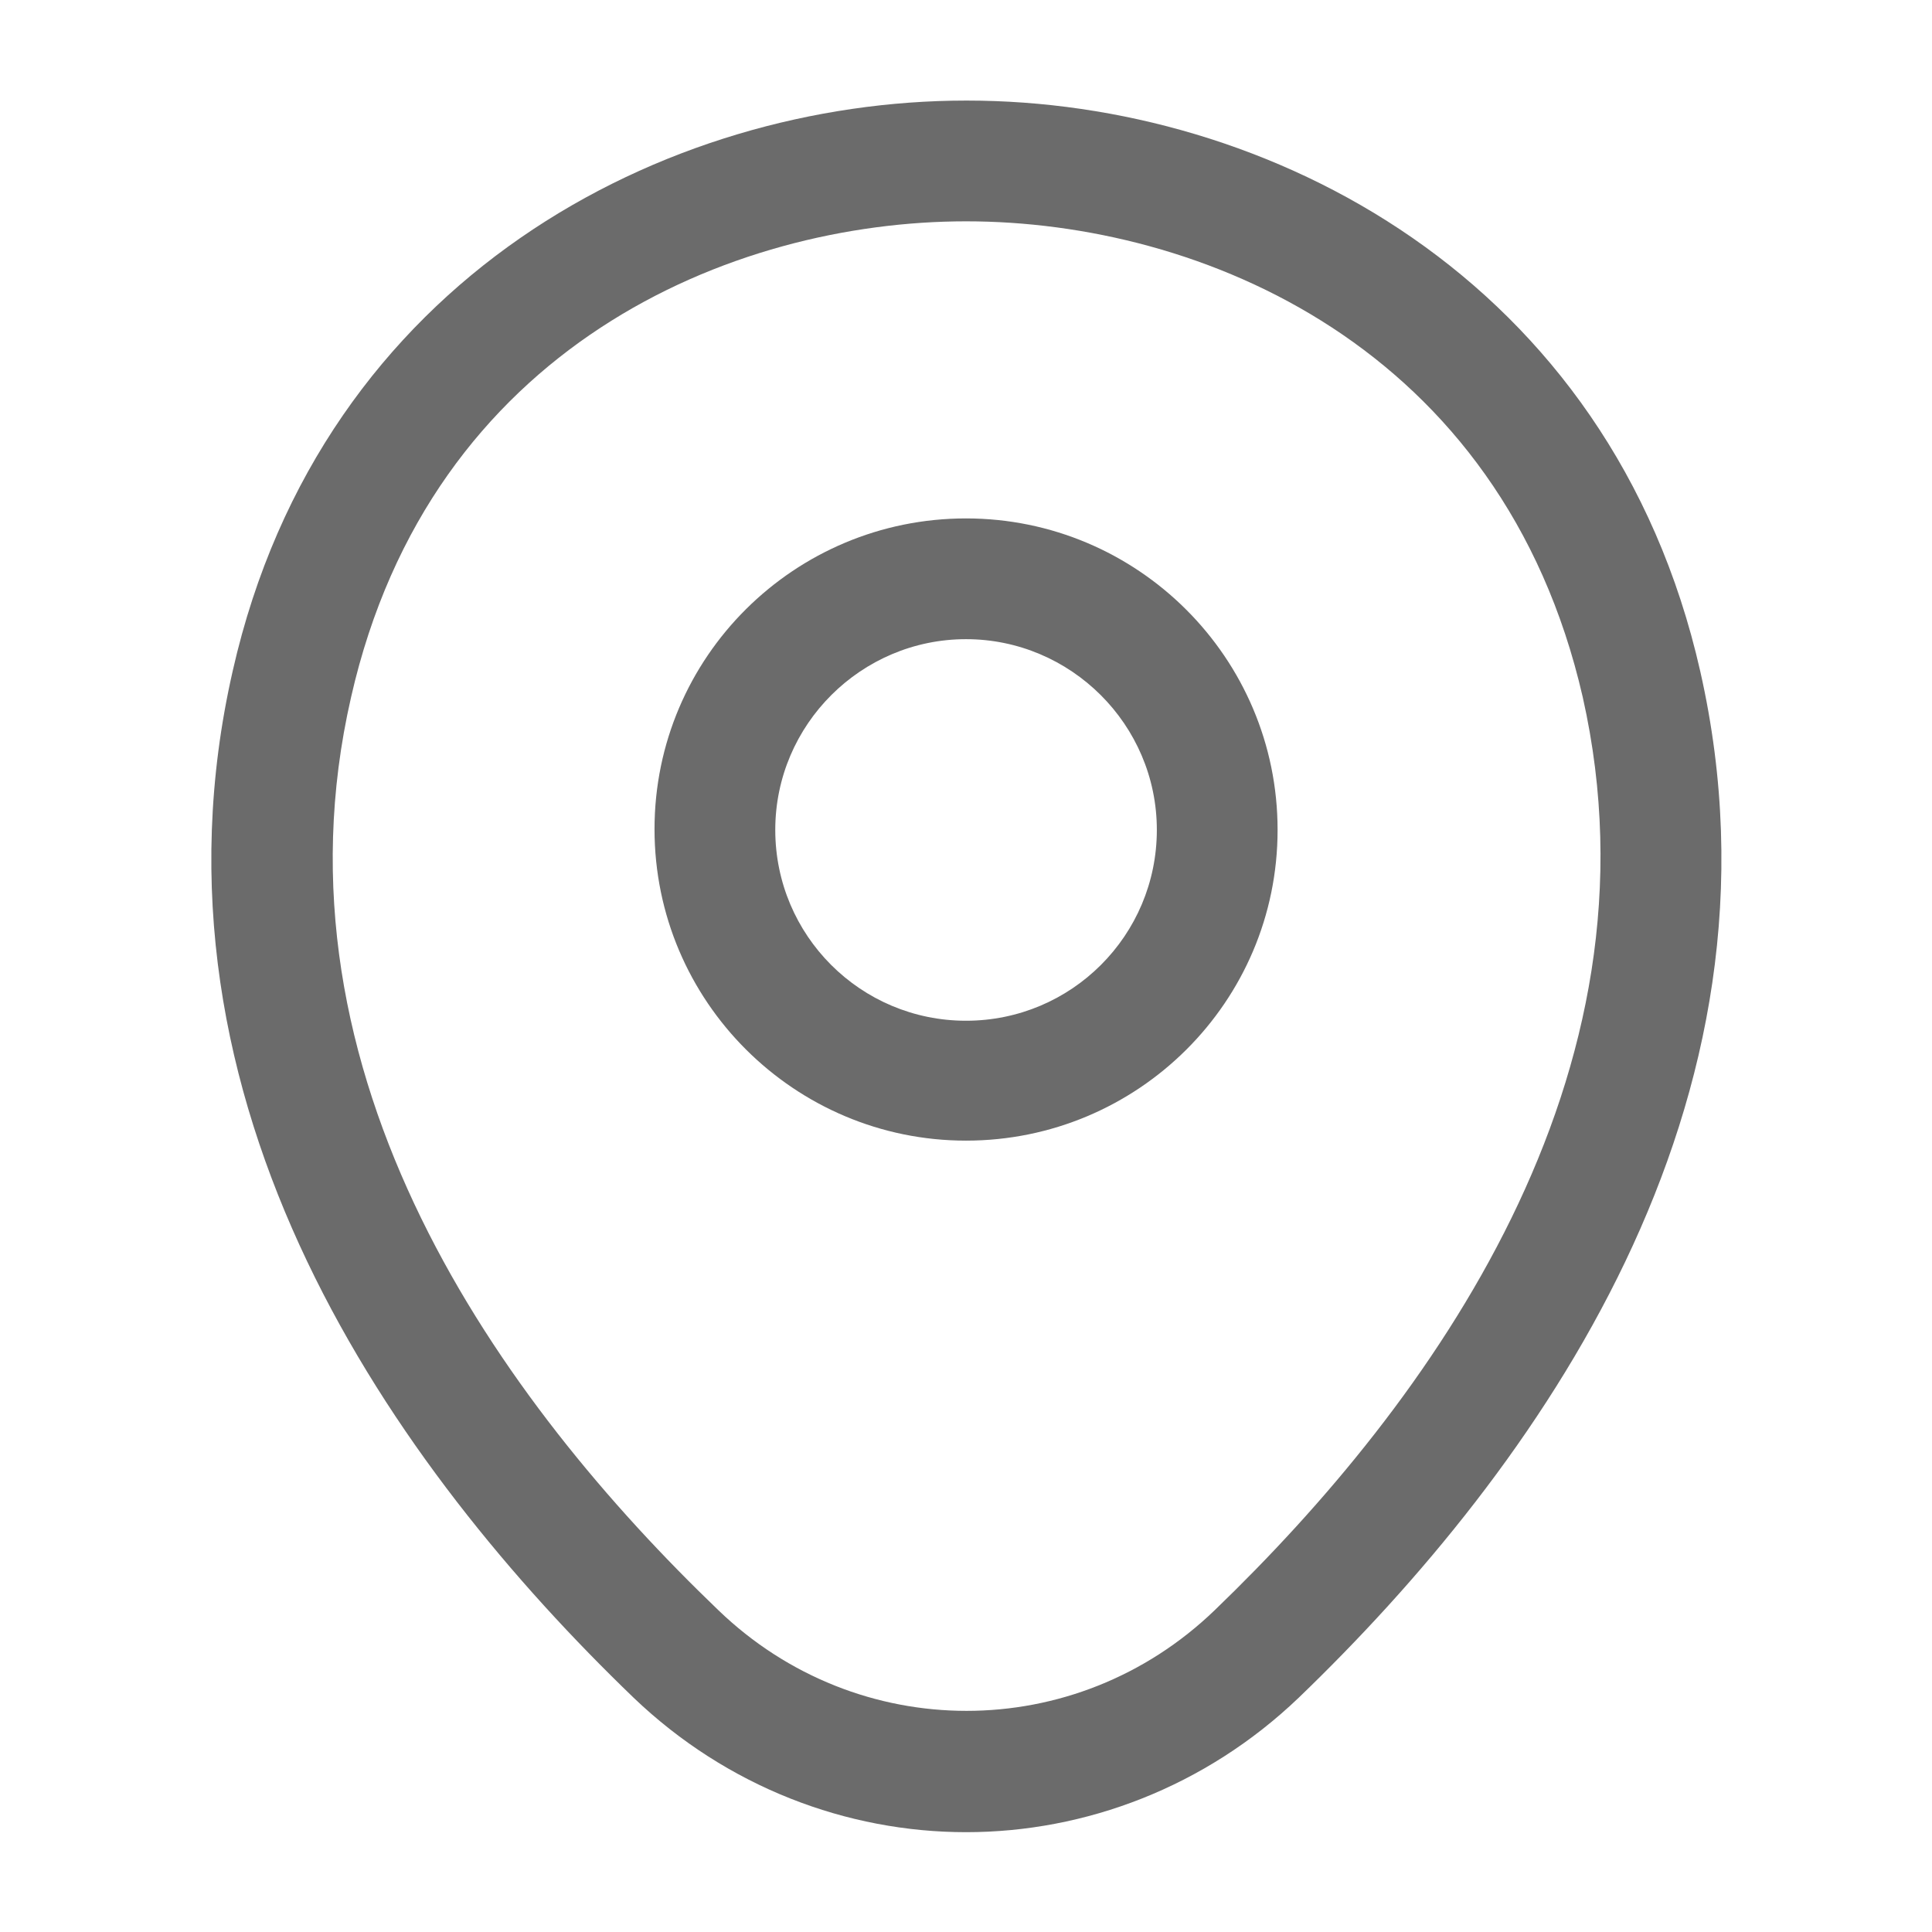
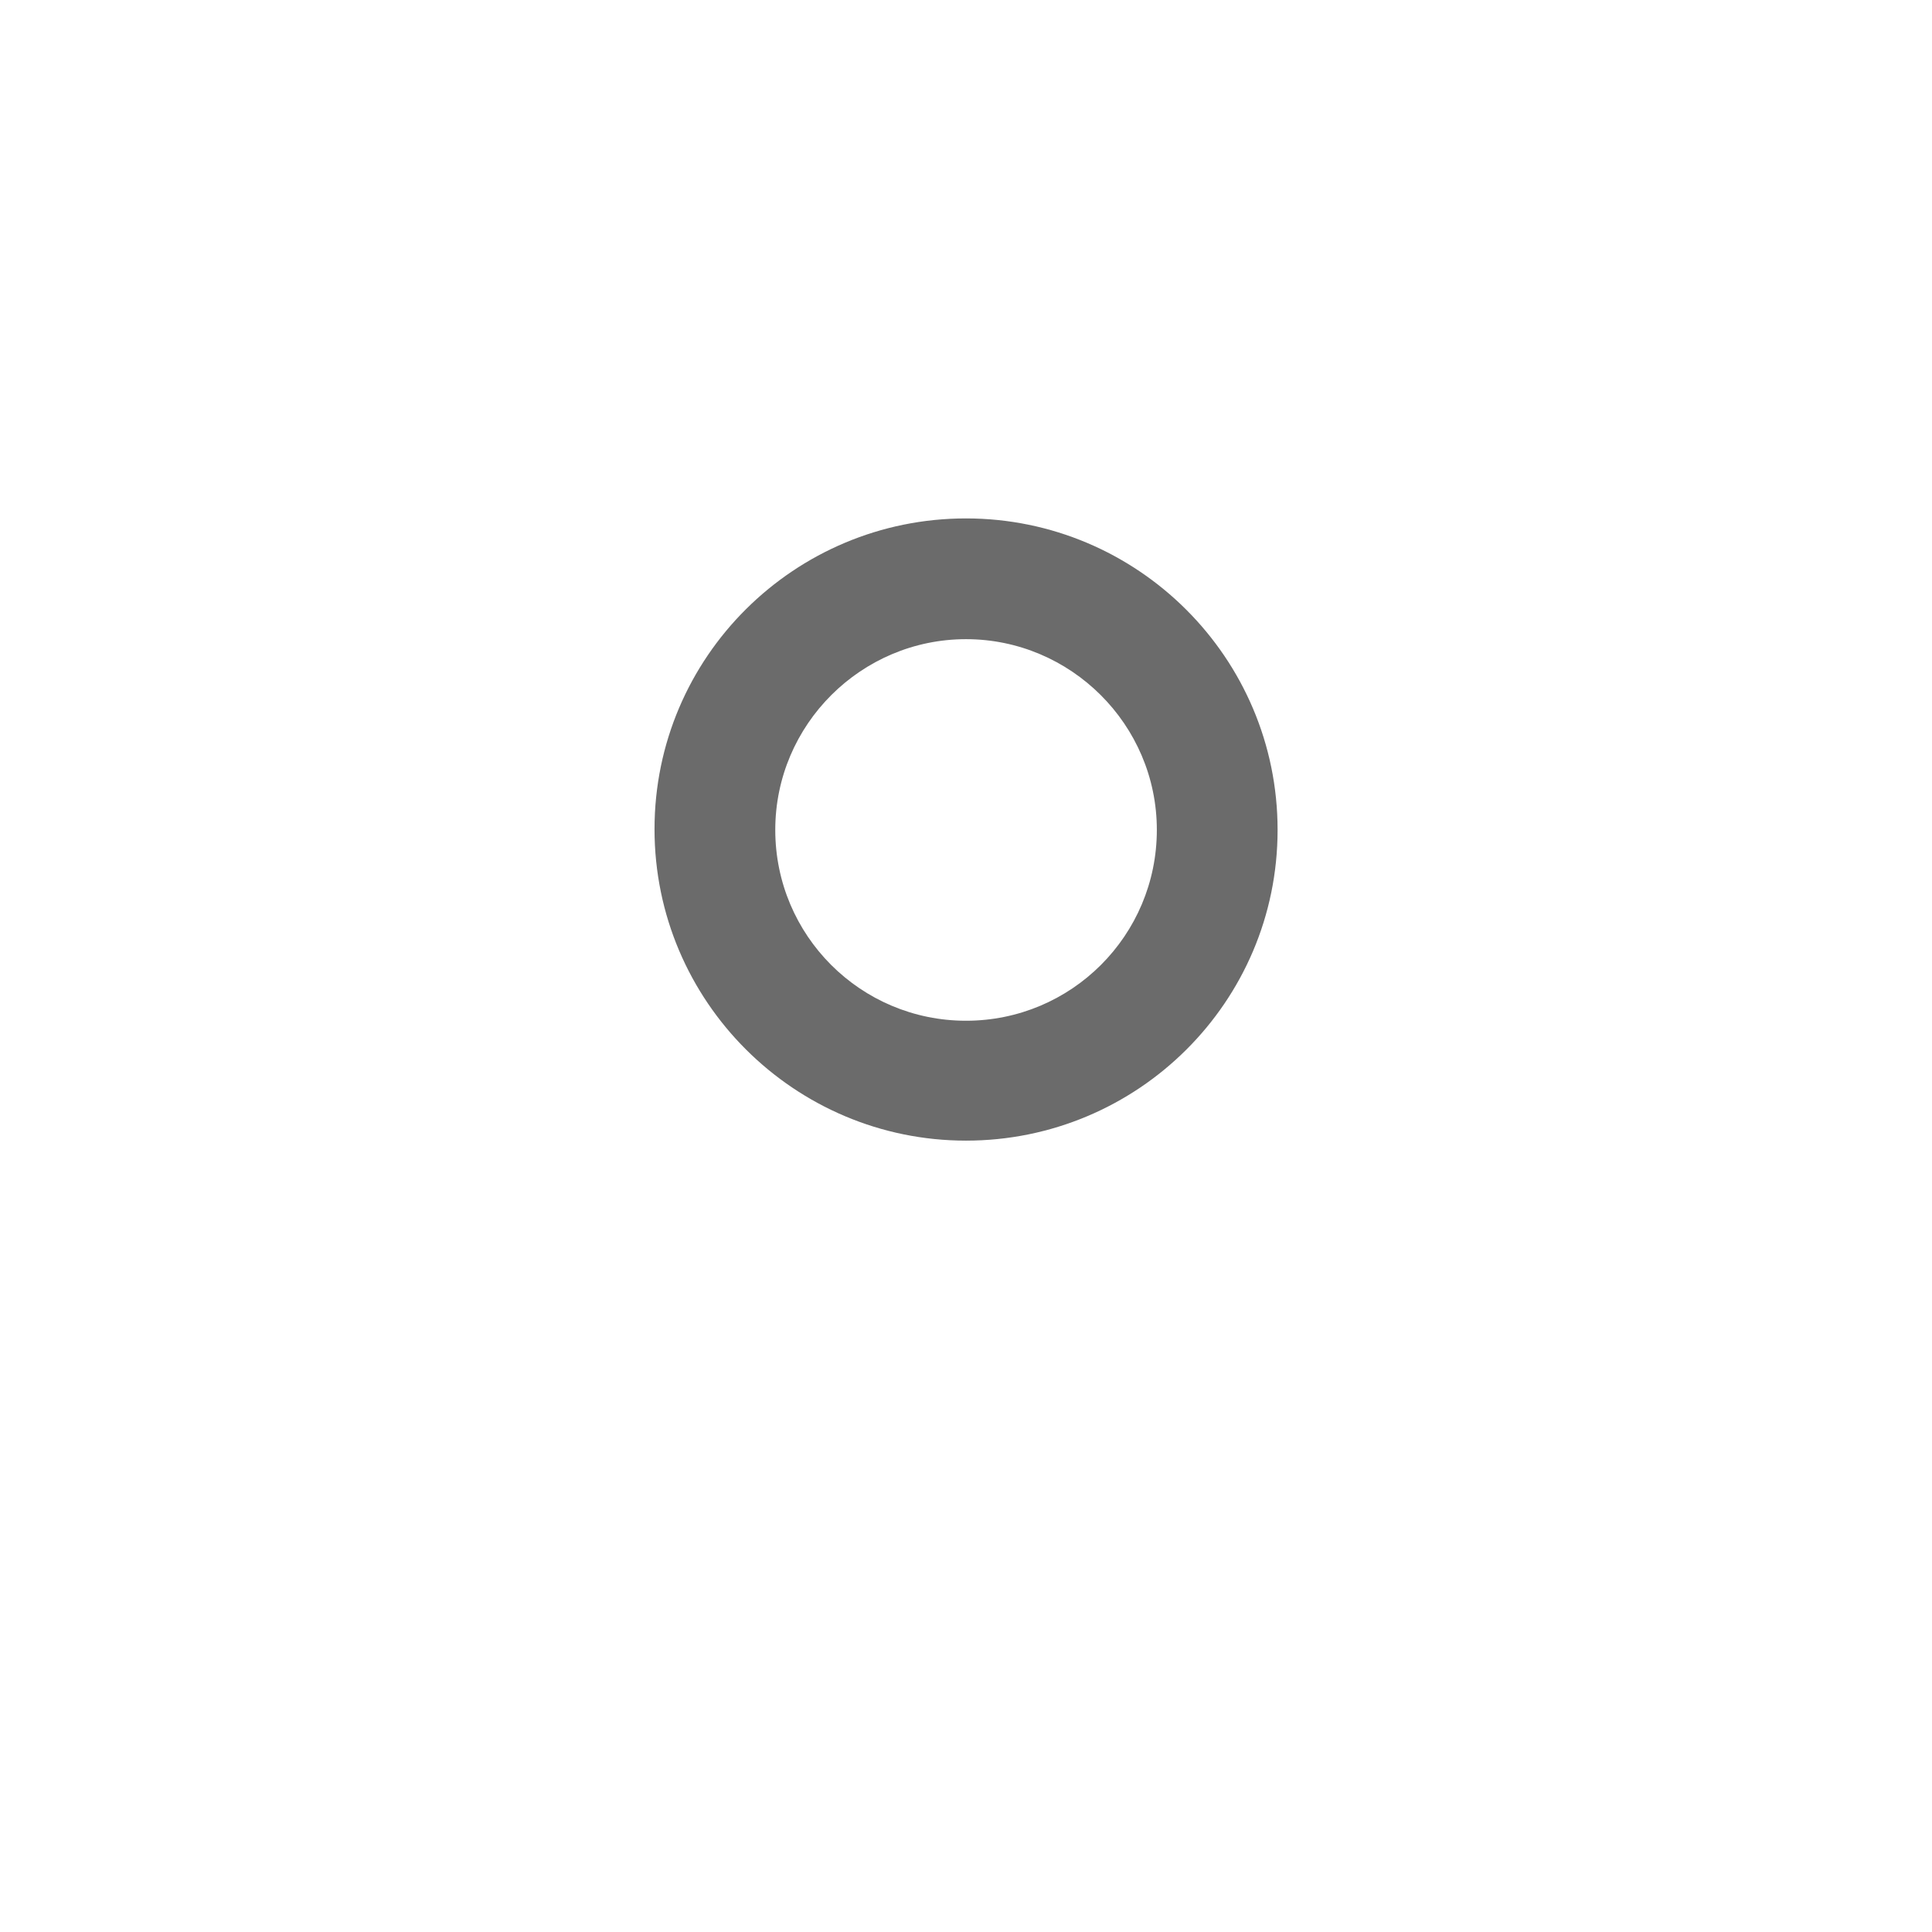
<svg xmlns="http://www.w3.org/2000/svg" width="18" height="18" viewBox="0 0 18 18" fill="none">
  <path d="M9 10.627C7.403 10.627 6.098 9.33 6.098 7.725C6.098 6.12 7.403 4.83 9 4.83C10.598 4.83 11.903 6.127 11.903 7.732C11.903 9.337 10.598 10.627 9 10.627ZM9 5.955C8.025 5.955 7.223 6.75 7.223 7.732C7.223 8.715 8.018 9.51 9 9.51C9.983 9.51 10.778 8.715 10.778 7.732C10.778 6.75 9.975 5.955 9 5.955Z" fill="#6B6B6B" />
-   <path d="M9.001 17.07C7.891 17.07 6.774 16.65 5.904 15.818C3.691 13.688 1.246 10.29 2.169 6.247C3.001 2.58 6.204 0.937 9.001 0.937C9.001 0.937 9.001 0.937 9.009 0.937C11.806 0.937 15.009 2.58 15.841 6.255C16.756 10.297 14.311 13.688 12.099 15.818C11.229 16.65 10.111 17.07 9.001 17.07ZM9.001 2.062C6.819 2.062 4.014 3.225 3.271 6.495C2.461 10.027 4.681 13.072 6.691 15C7.989 16.253 10.021 16.253 11.319 15C13.321 13.072 15.541 10.027 14.746 6.495C13.996 3.225 11.184 2.062 9.001 2.062Z" fill="#6B6B6B" />
</svg>